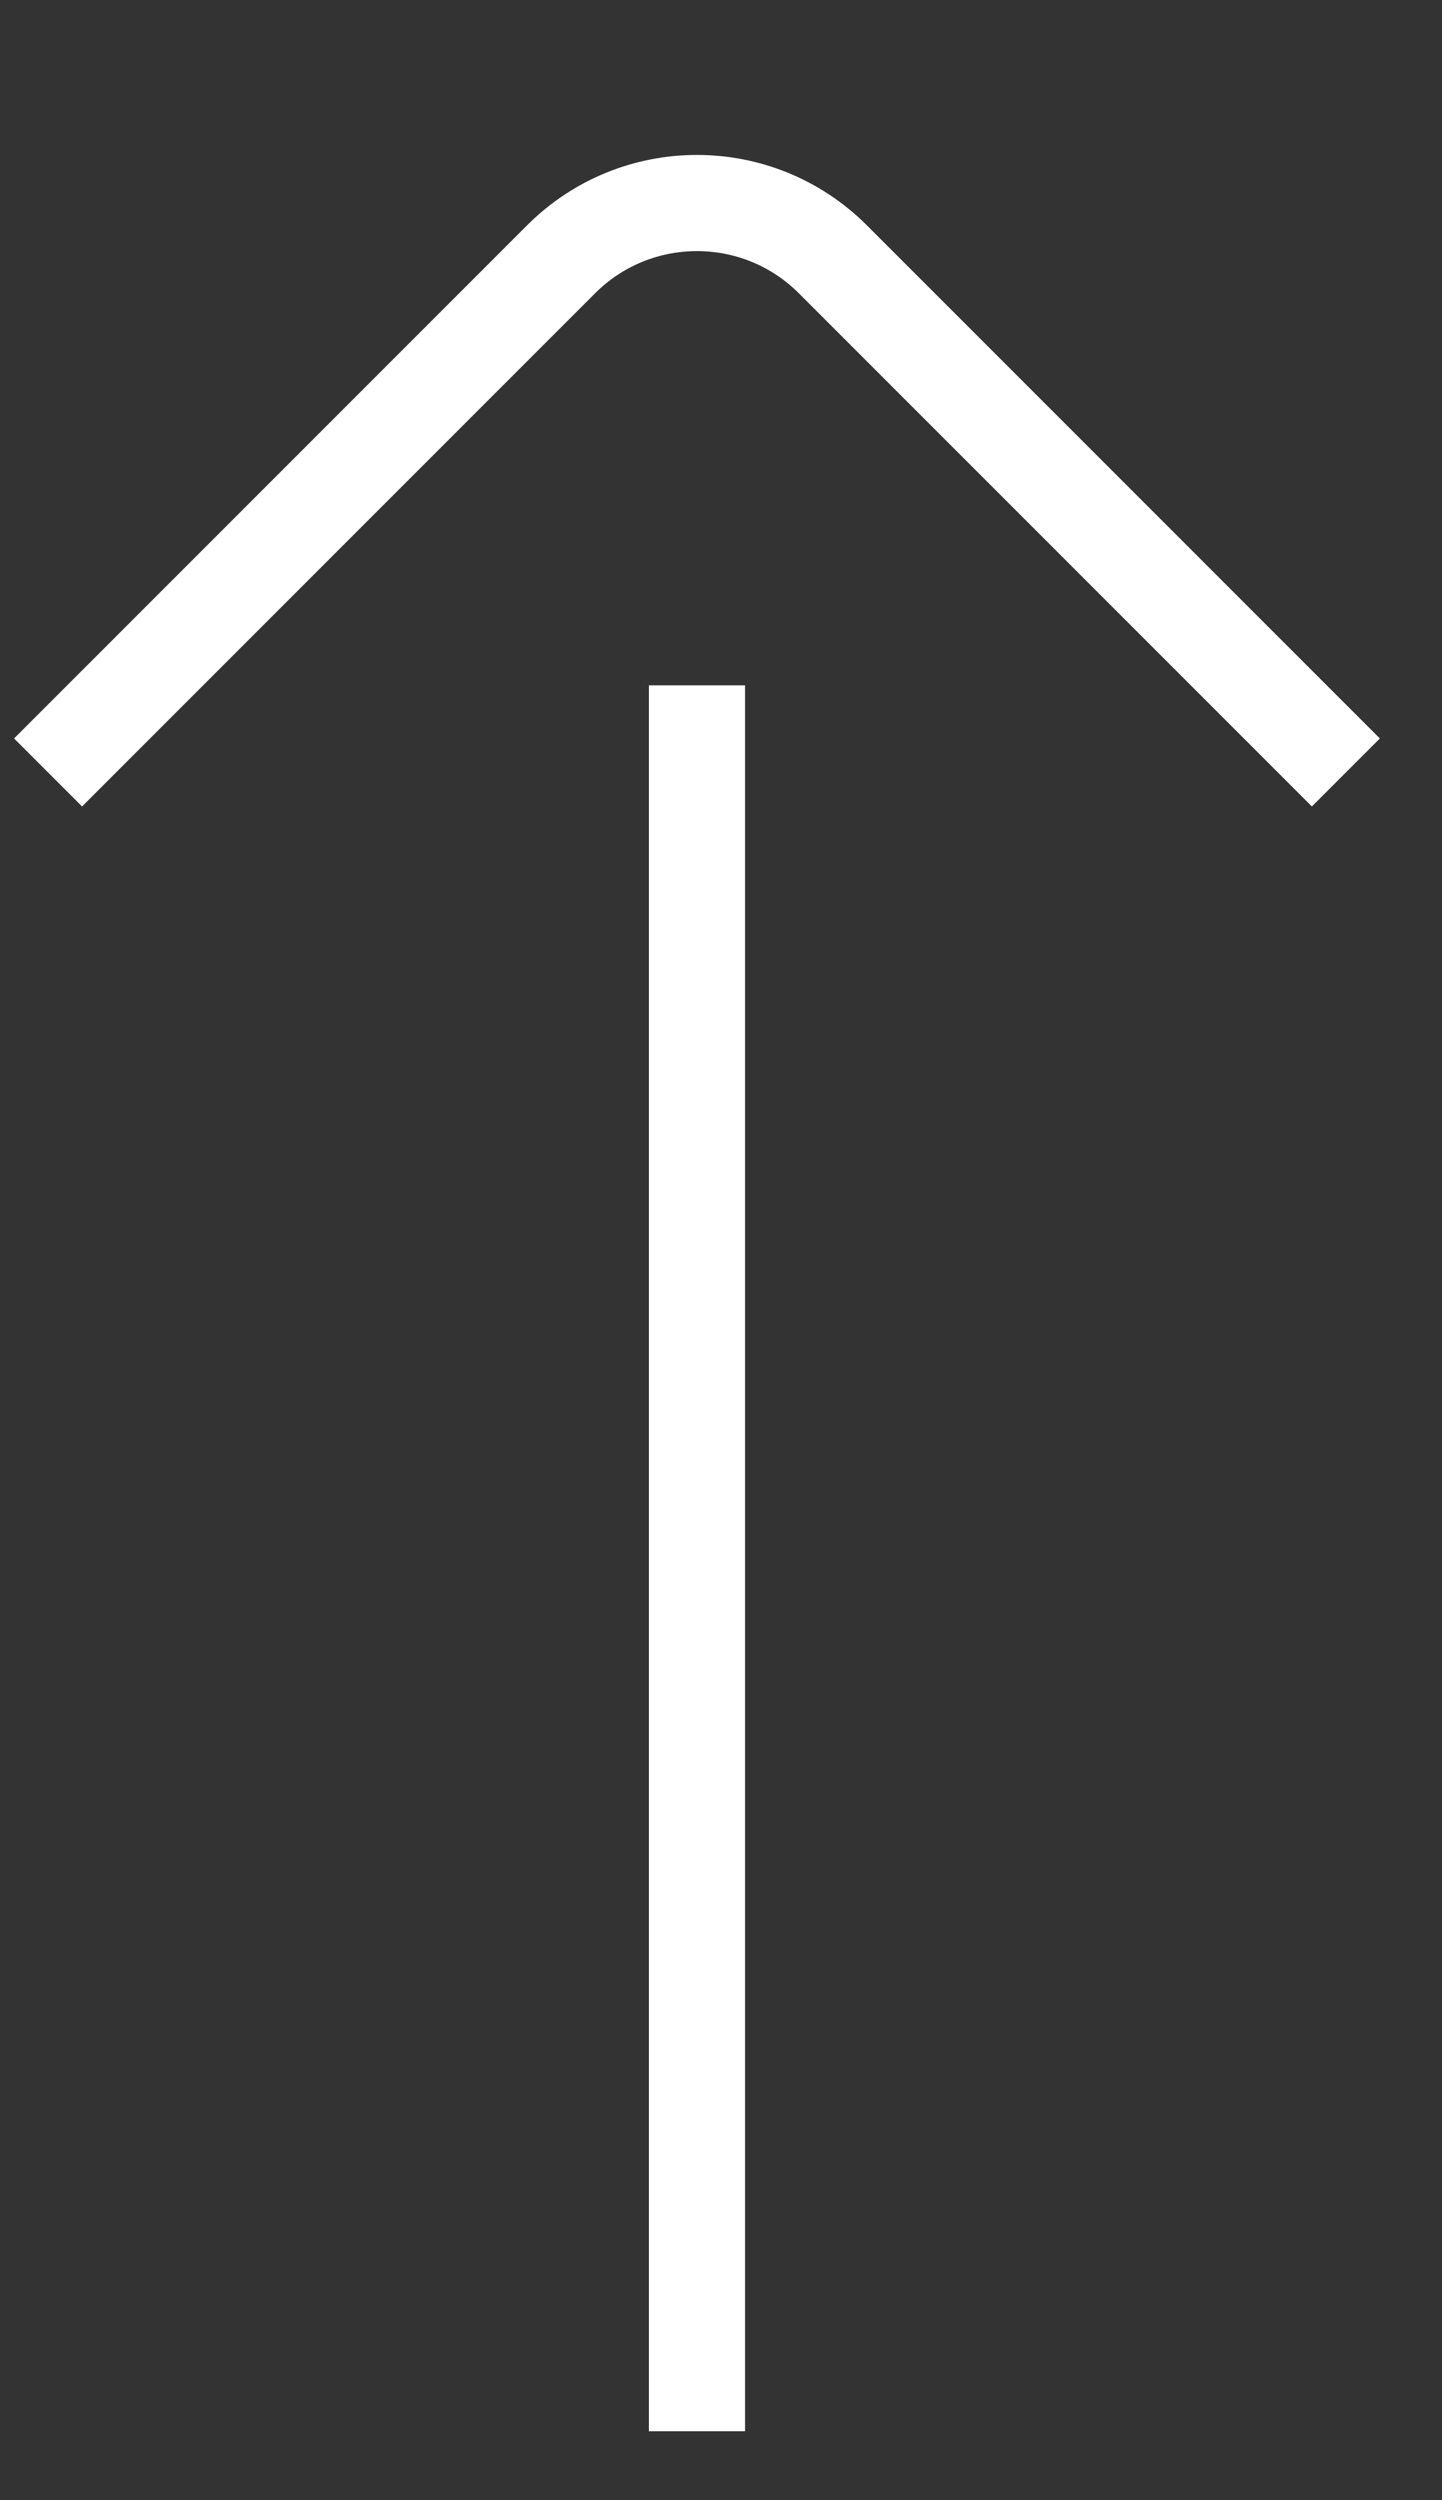
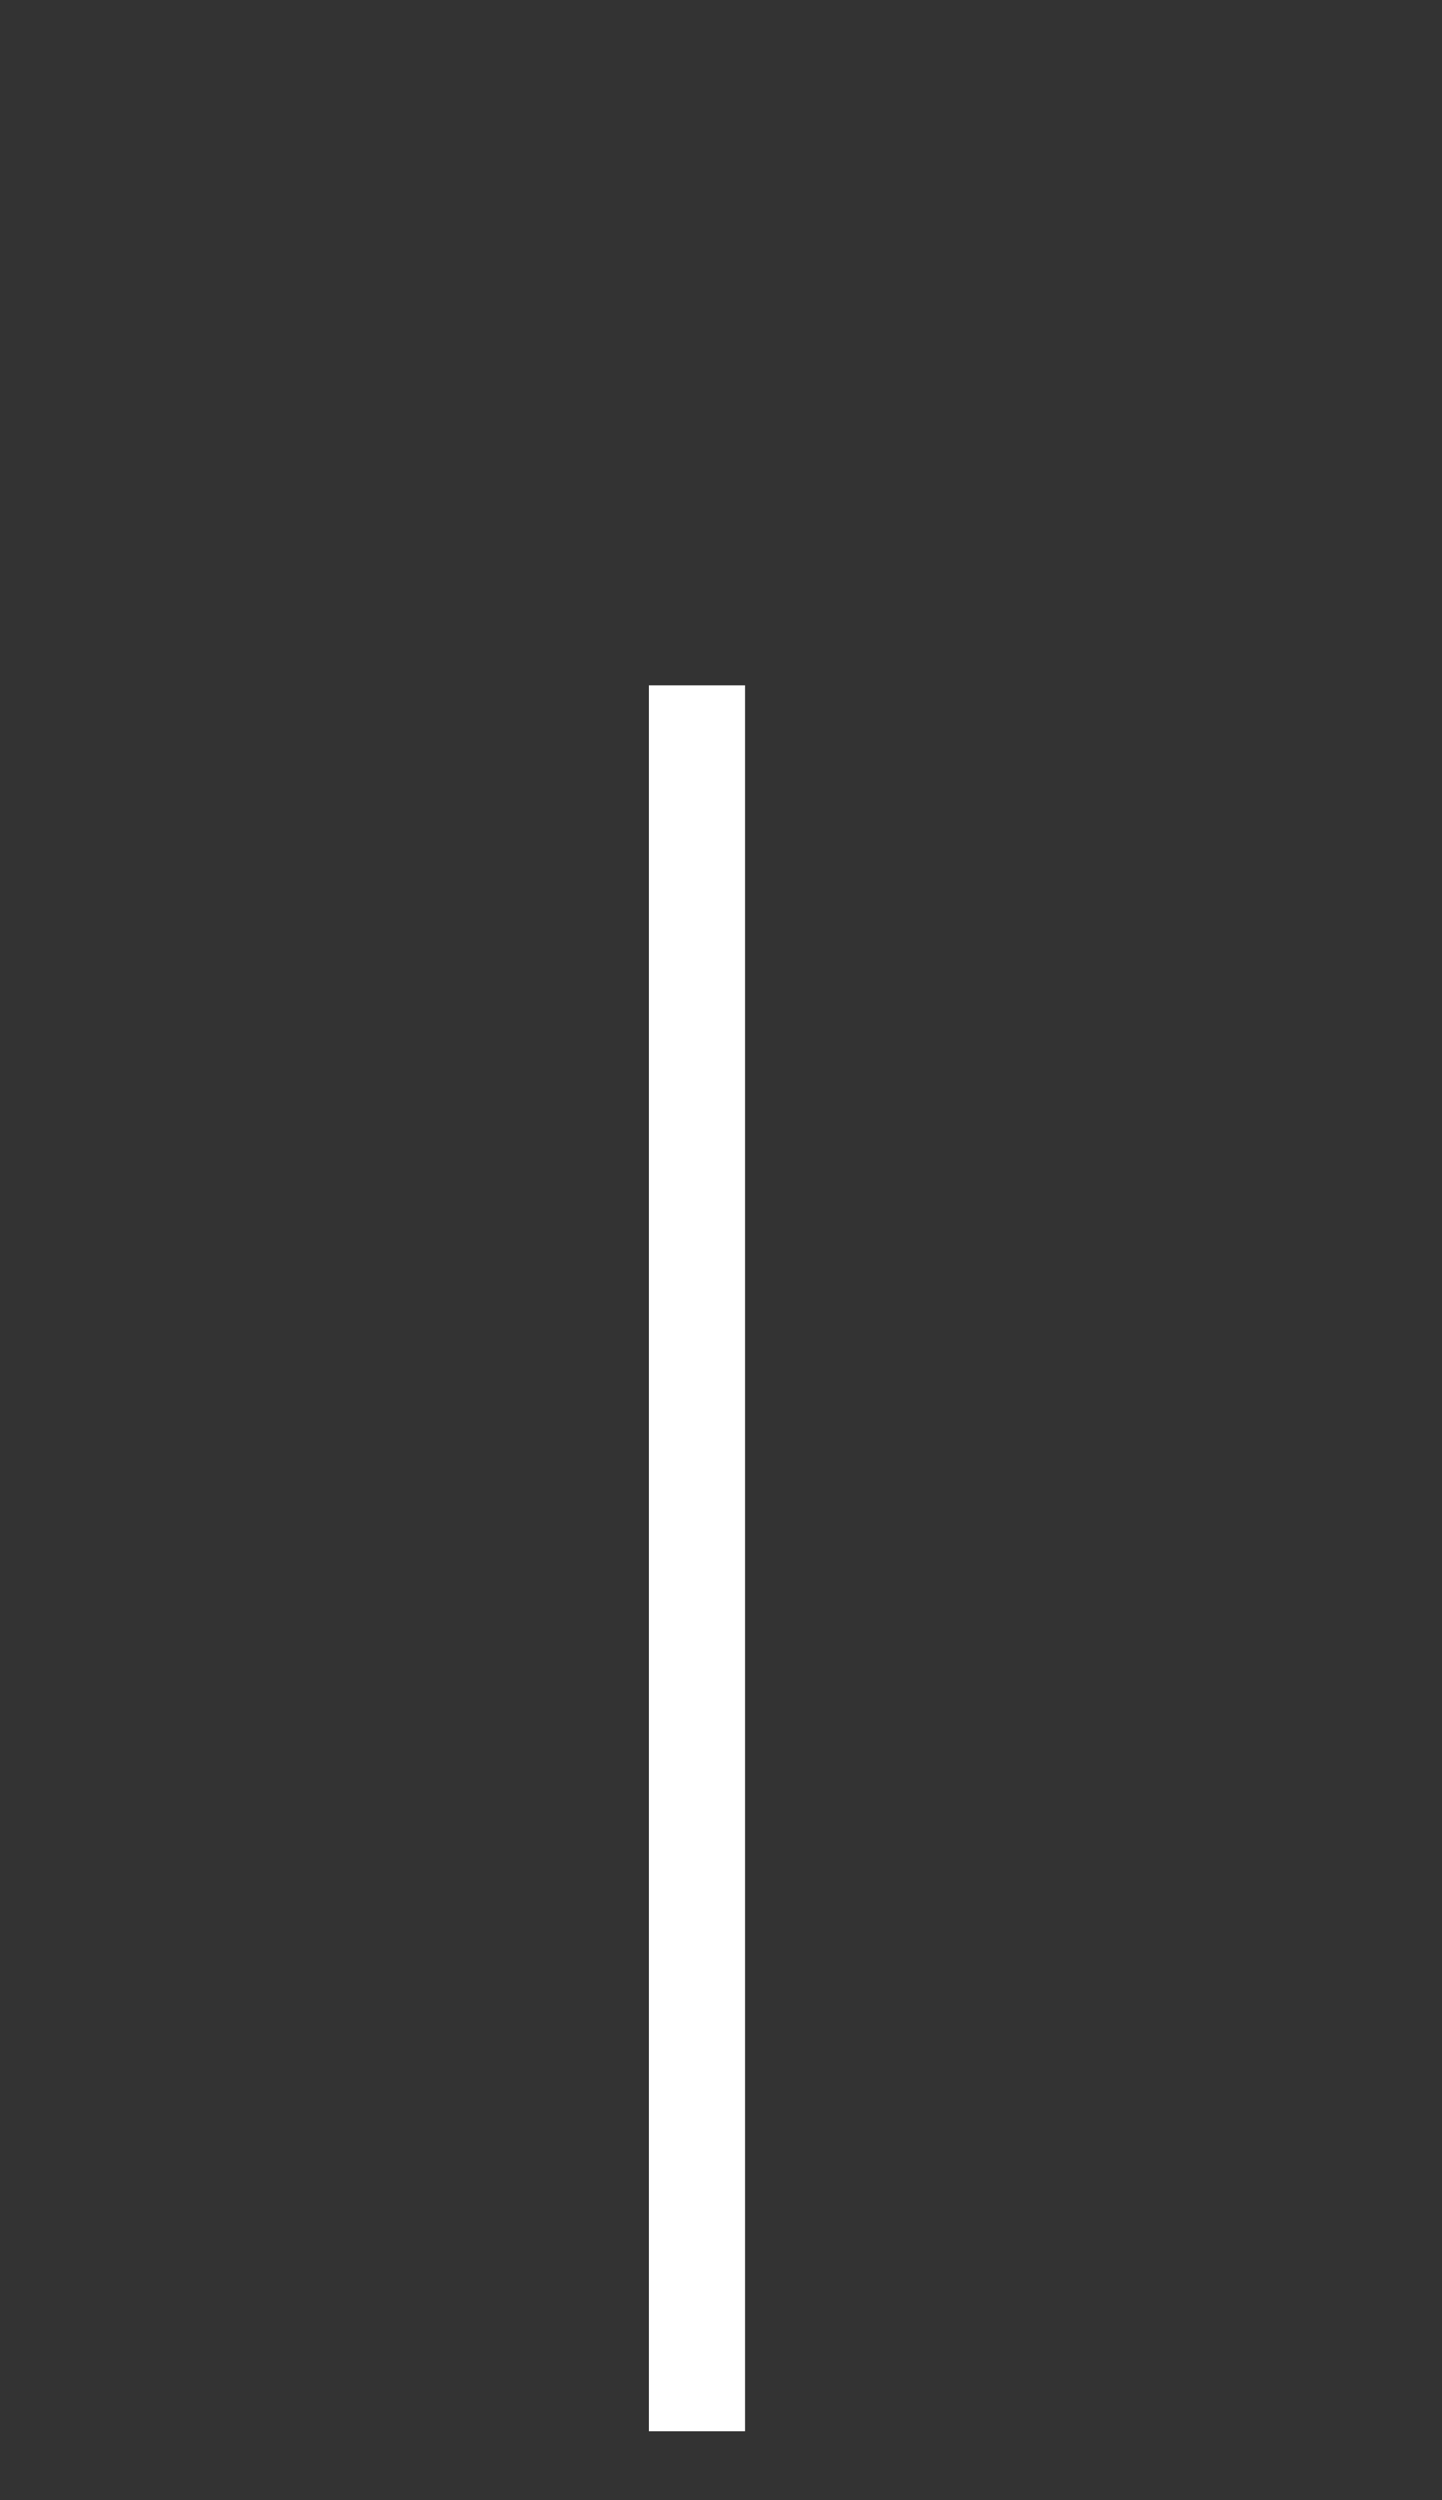
<svg xmlns="http://www.w3.org/2000/svg" width="15" height="26" viewBox="0 0 15 26" fill="none">
  <rect x="0" y="0" width="15" height="26" fill="#333333" stroke="none" />
-   <path d="M14 8.033L8.664 2.697C7.883 1.916 6.617 1.916 5.836 2.697L0.5 8.033" stroke="white" />
  <rect x="6.75" y="25.283" width="18.156" height="1" transform="rotate(-90 6.75 25.283)" fill="white" />
</svg>